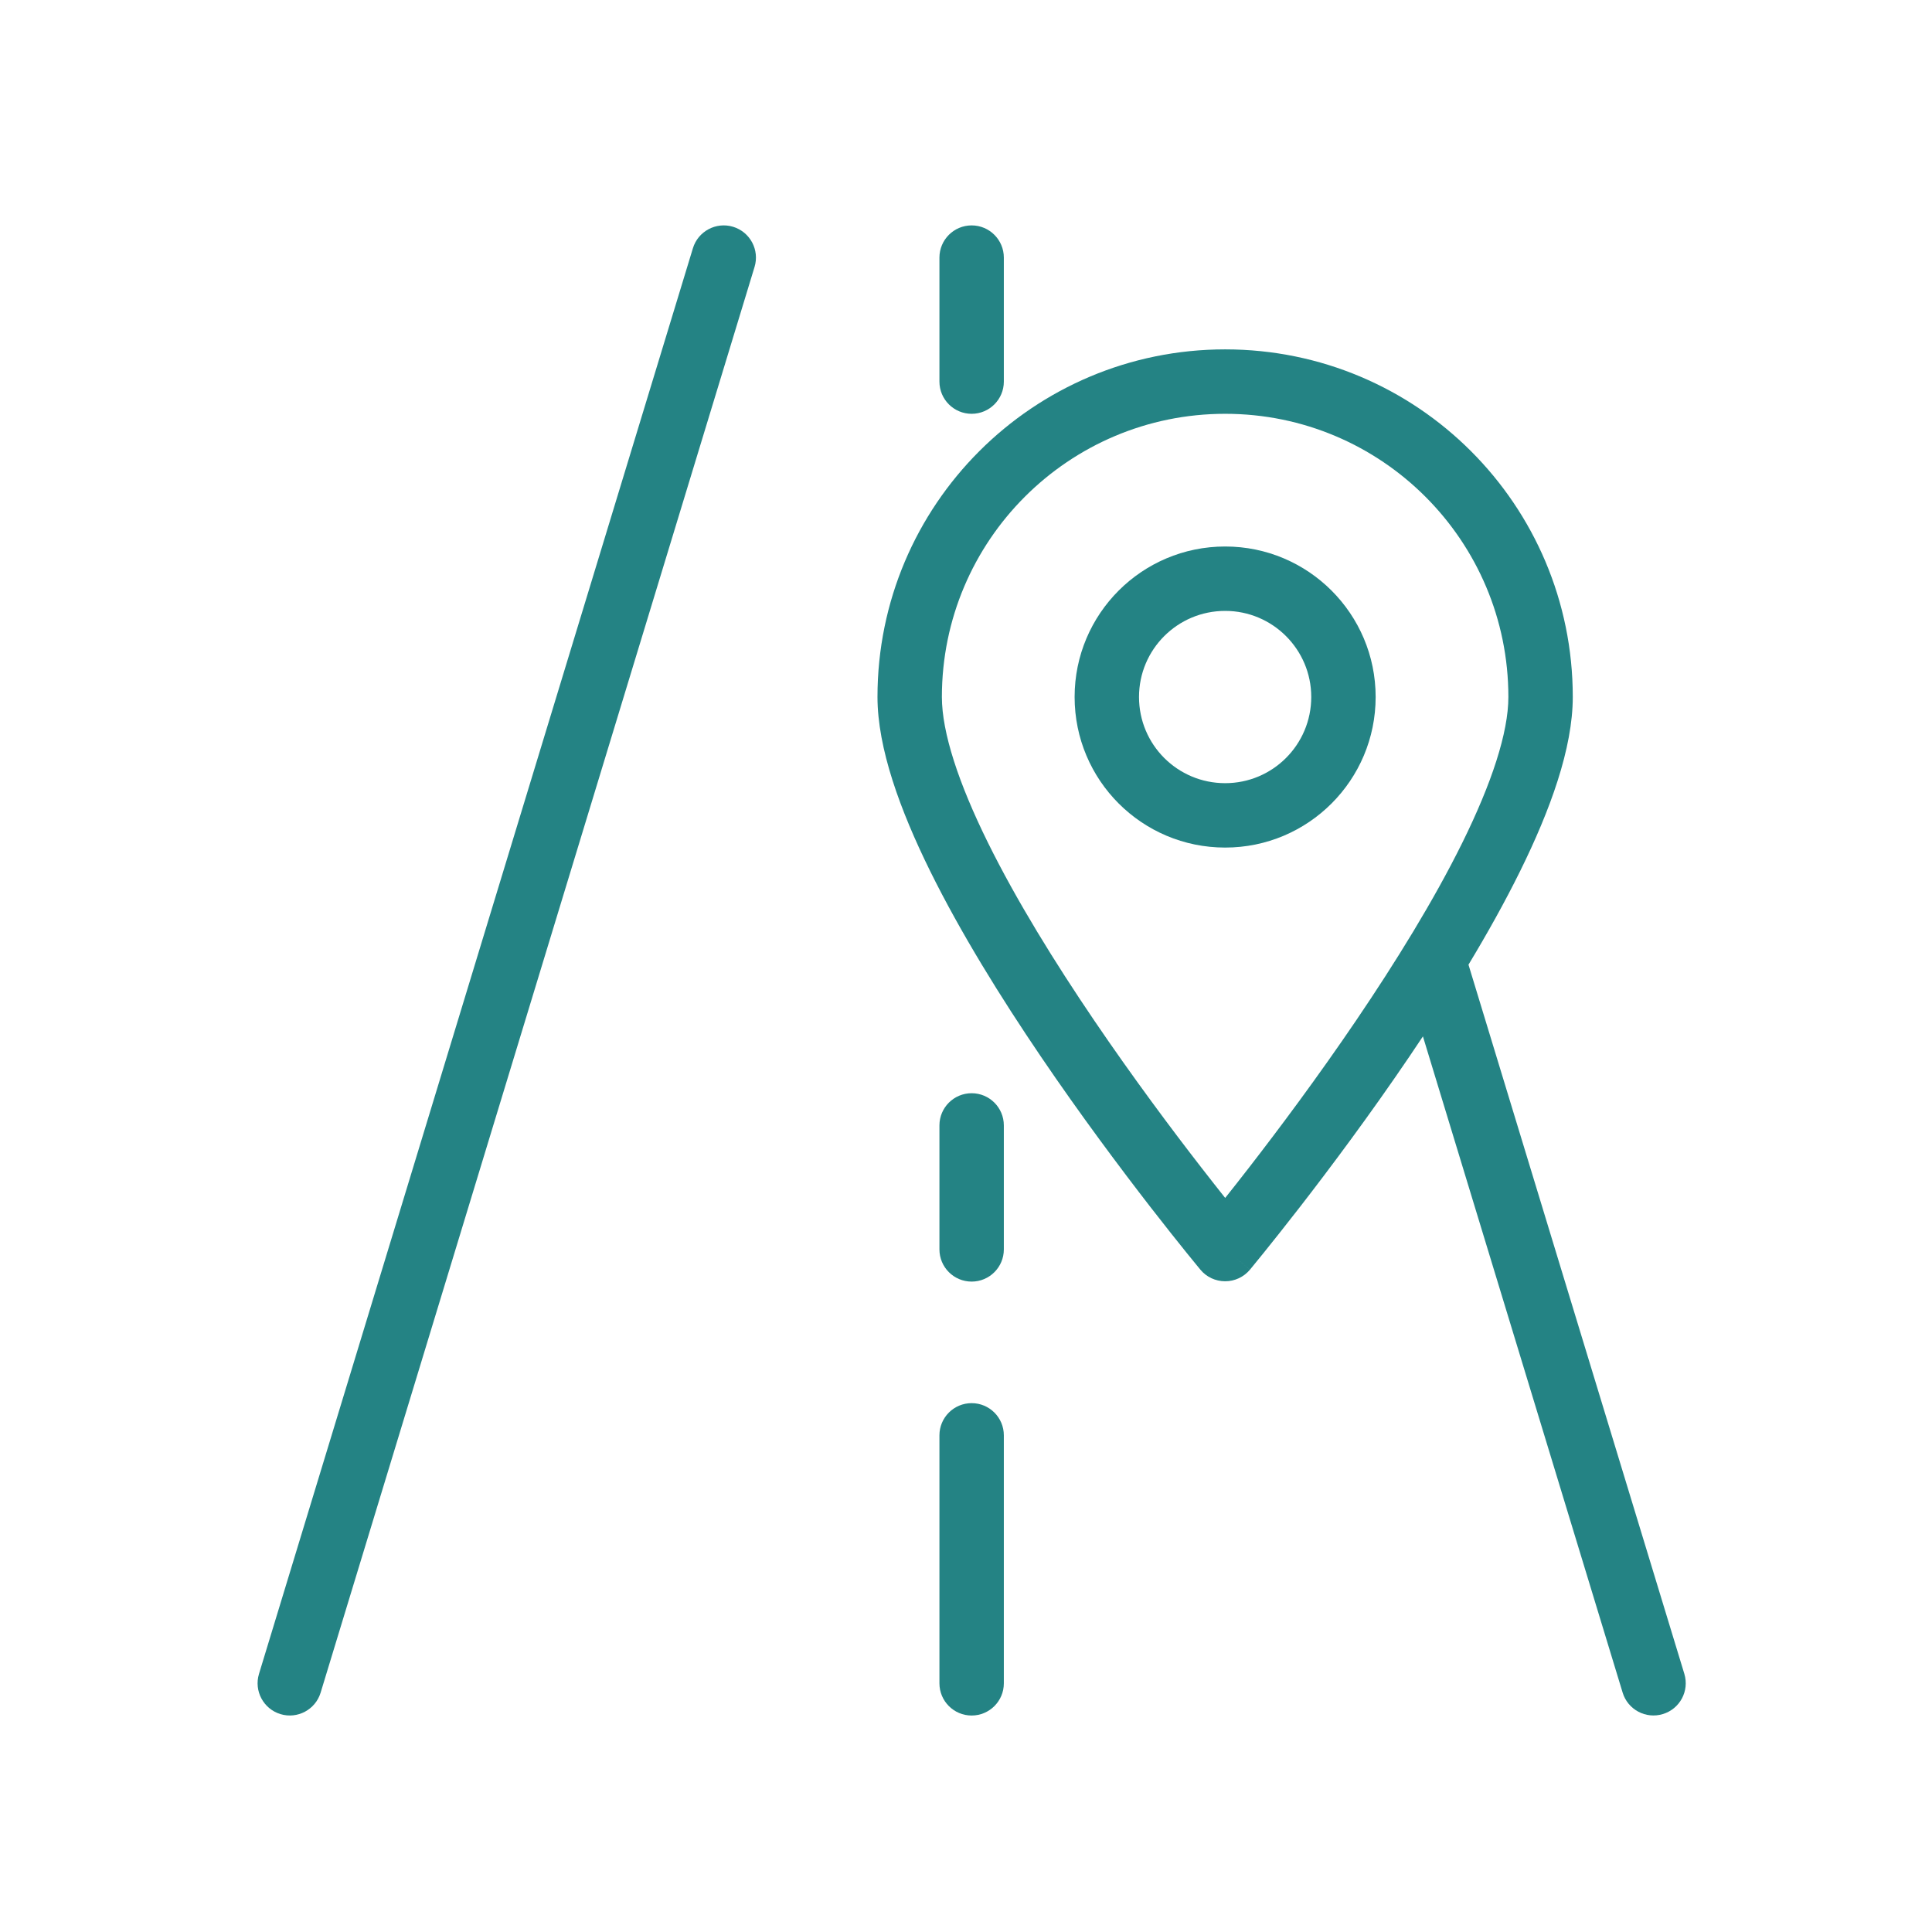
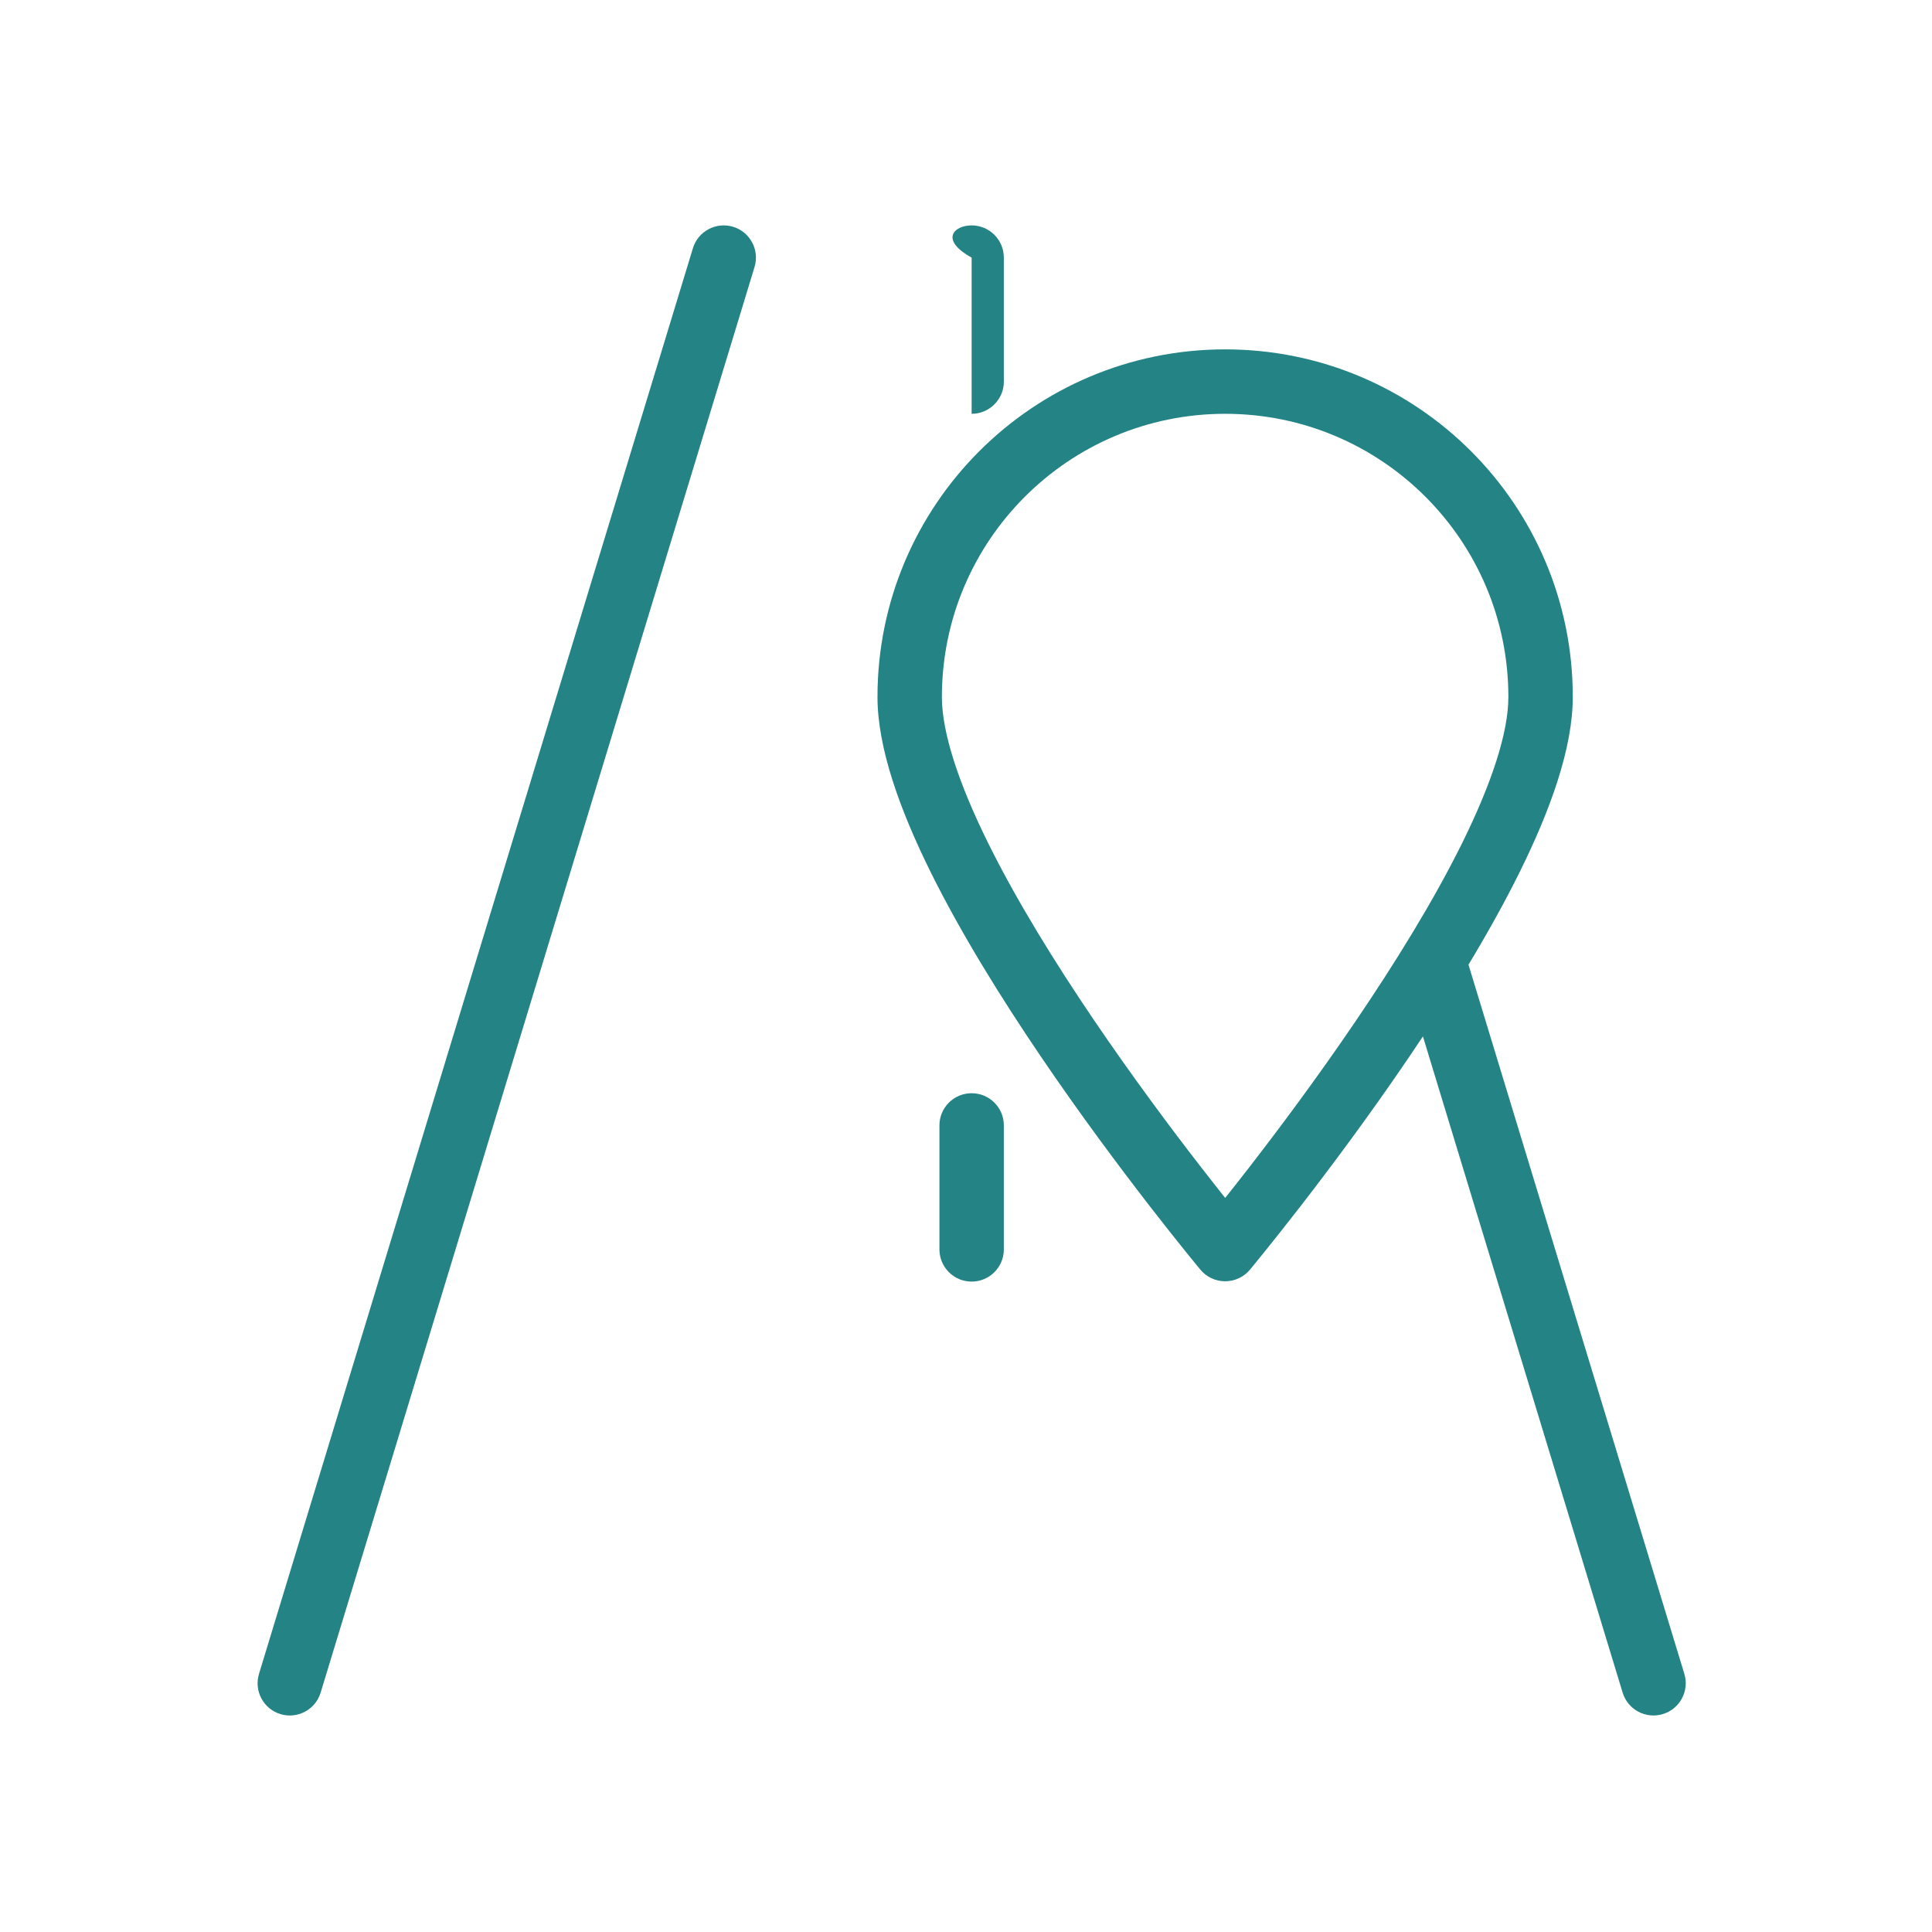
<svg xmlns="http://www.w3.org/2000/svg" version="1.1" id="Layer_1" x="0px" y="0px" width="60px" height="60px" viewBox="0 0 60 60" xml:space="preserve">
  <path fill="#248384" d="M22.767,7.043c0.529,0.161,0.827,0.72,0.666,1.248L9.957,52.568c-0.161,0.527-0.72,0.826-1.248,0.665  s-0.826-0.72-0.666-1.248L21.519,7.709C21.68,7.181,22.238,6.883,22.767,7.043z" />
-   <path fill="#248384" d="M30.175,43.576c0.552,0,1,0.447,1,1v7.701c0,0.552-0.448,1-1,1s-1-0.448-1-1v-7.701  C29.175,44.023,29.623,43.576,30.175,43.576z" />
  <path fill="#248384" d="M30.175,33.951c0.552,0,1,0.447,1,1v3.85c0,0.553-0.448,1-1,1s-1-0.447-1-1v-3.85  C29.175,34.398,29.623,33.951,30.175,33.951z" />
-   <path fill="#248384" d="M30.175,7c0.552,0,1,0.448,1,1v3.851c0,0.552-0.448,1-1,1s-1-0.448-1-1V8C29.175,7.448,29.623,7,30.175,7z" />
-   <path fill="#248384" d="M38.049,16.972c-2.586,0-4.676,2.094-4.676,4.673c0,2.584,2.09,4.677,4.676,4.677  c2.58,0,4.673-2.092,4.673-4.677C42.722,19.065,40.628,16.972,38.049,16.972z M35.373,21.645c0-1.475,1.195-2.673,2.676-2.673  c1.475,0,2.673,1.198,2.673,2.673c0,1.481-1.198,2.677-2.673,2.677C36.568,24.322,35.373,23.126,35.373,21.645z" />
+   <path fill="#248384" d="M30.175,7c0.552,0,1,0.448,1,1v3.851c0,0.552-0.448,1-1,1V8C29.175,7.448,29.623,7,30.175,7z" />
  <path fill="#248384" d="M37.281,39.432c0,0,0,0,0.768-0.641L37.281,39.432z" />
  <path fill="#248384" d="M52.309,51.984l-6.704-22.025c0.585-0.97,1.134-1.952,1.606-2.91c0.93-1.884,1.633-3.808,1.633-5.405  c0-5.961-4.83-10.794-10.795-10.794s-10.798,4.833-10.798,10.794c0,1.597,0.705,3.521,1.634,5.405  c0.947,1.919,2.2,3.935,3.437,5.759c1.24,1.828,2.479,3.481,3.406,4.678c0.464,0.598,0.851,1.083,1.122,1.419  c0.136,0.168,0.243,0.299,0.316,0.388c0.036,0.045,0.065,0.079,0.085,0.103l0.021,0.026l0.008,0.01  c0.19,0.229,0.472,0.359,0.769,0.359c0.296,0,0.577-0.131,0.768-0.359l-0.769-0.641c0.769,0.641,0.77,0.641,0.77,0.641l0.008-0.01  l0.021-0.026c0.02-0.023,0.048-0.058,0.084-0.103c0.074-0.089,0.181-0.22,0.316-0.388c0.271-0.337,0.658-0.821,1.122-1.419  c0.927-1.196,2.165-2.85,3.404-4.678c0.14-0.205,0.278-0.412,0.417-0.622l6.203,20.381c0.161,0.528,0.72,0.826,1.248,0.665  C52.171,53.072,52.469,52.514,52.309,51.984z M42.119,31.686c-1.209,1.783-2.42,3.401-3.33,4.575  c-0.277,0.358-0.527,0.675-0.74,0.942c-0.212-0.268-0.462-0.584-0.74-0.943c-0.91-1.173-2.121-2.791-3.331-4.574  c-1.212-1.786-2.409-3.718-3.299-5.521c-0.907-1.838-1.428-3.411-1.428-4.52c0-4.856,3.938-8.794,8.798-8.794  c4.859,0,8.795,3.938,8.795,8.794c0,1.109-0.52,2.682-1.427,4.52C44.527,27.968,43.33,29.9,42.119,31.686z" />
</svg>